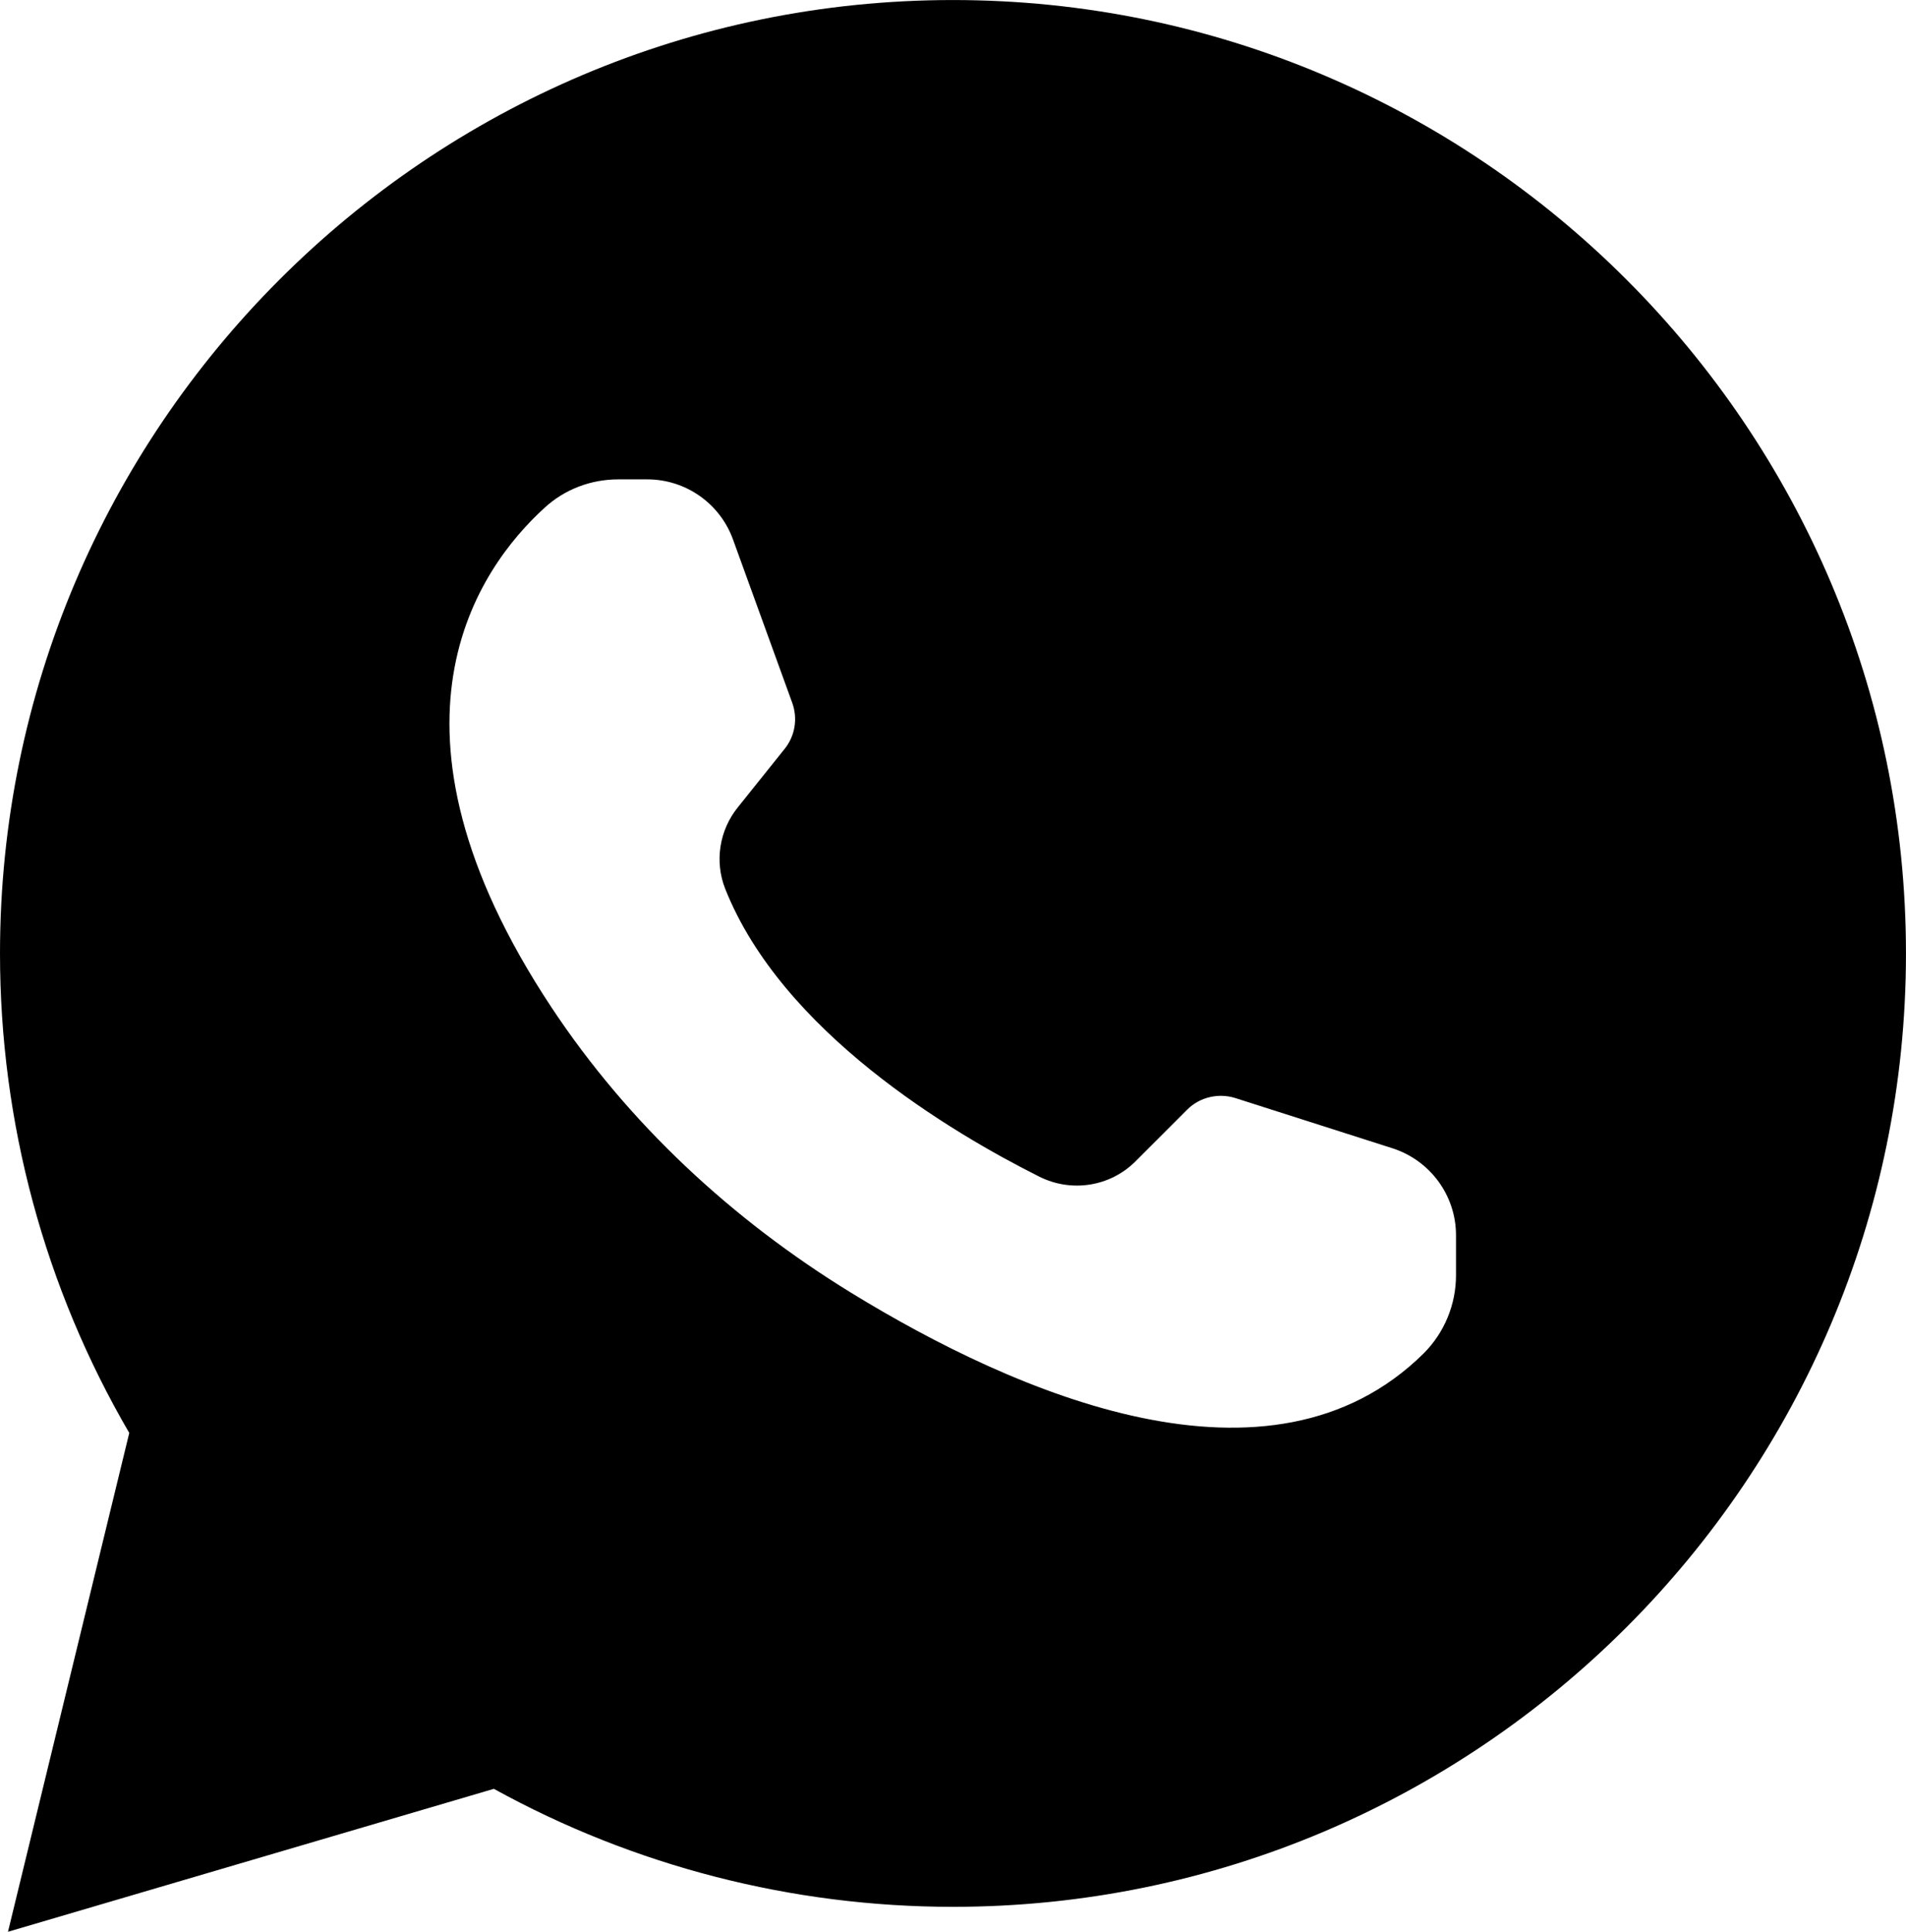
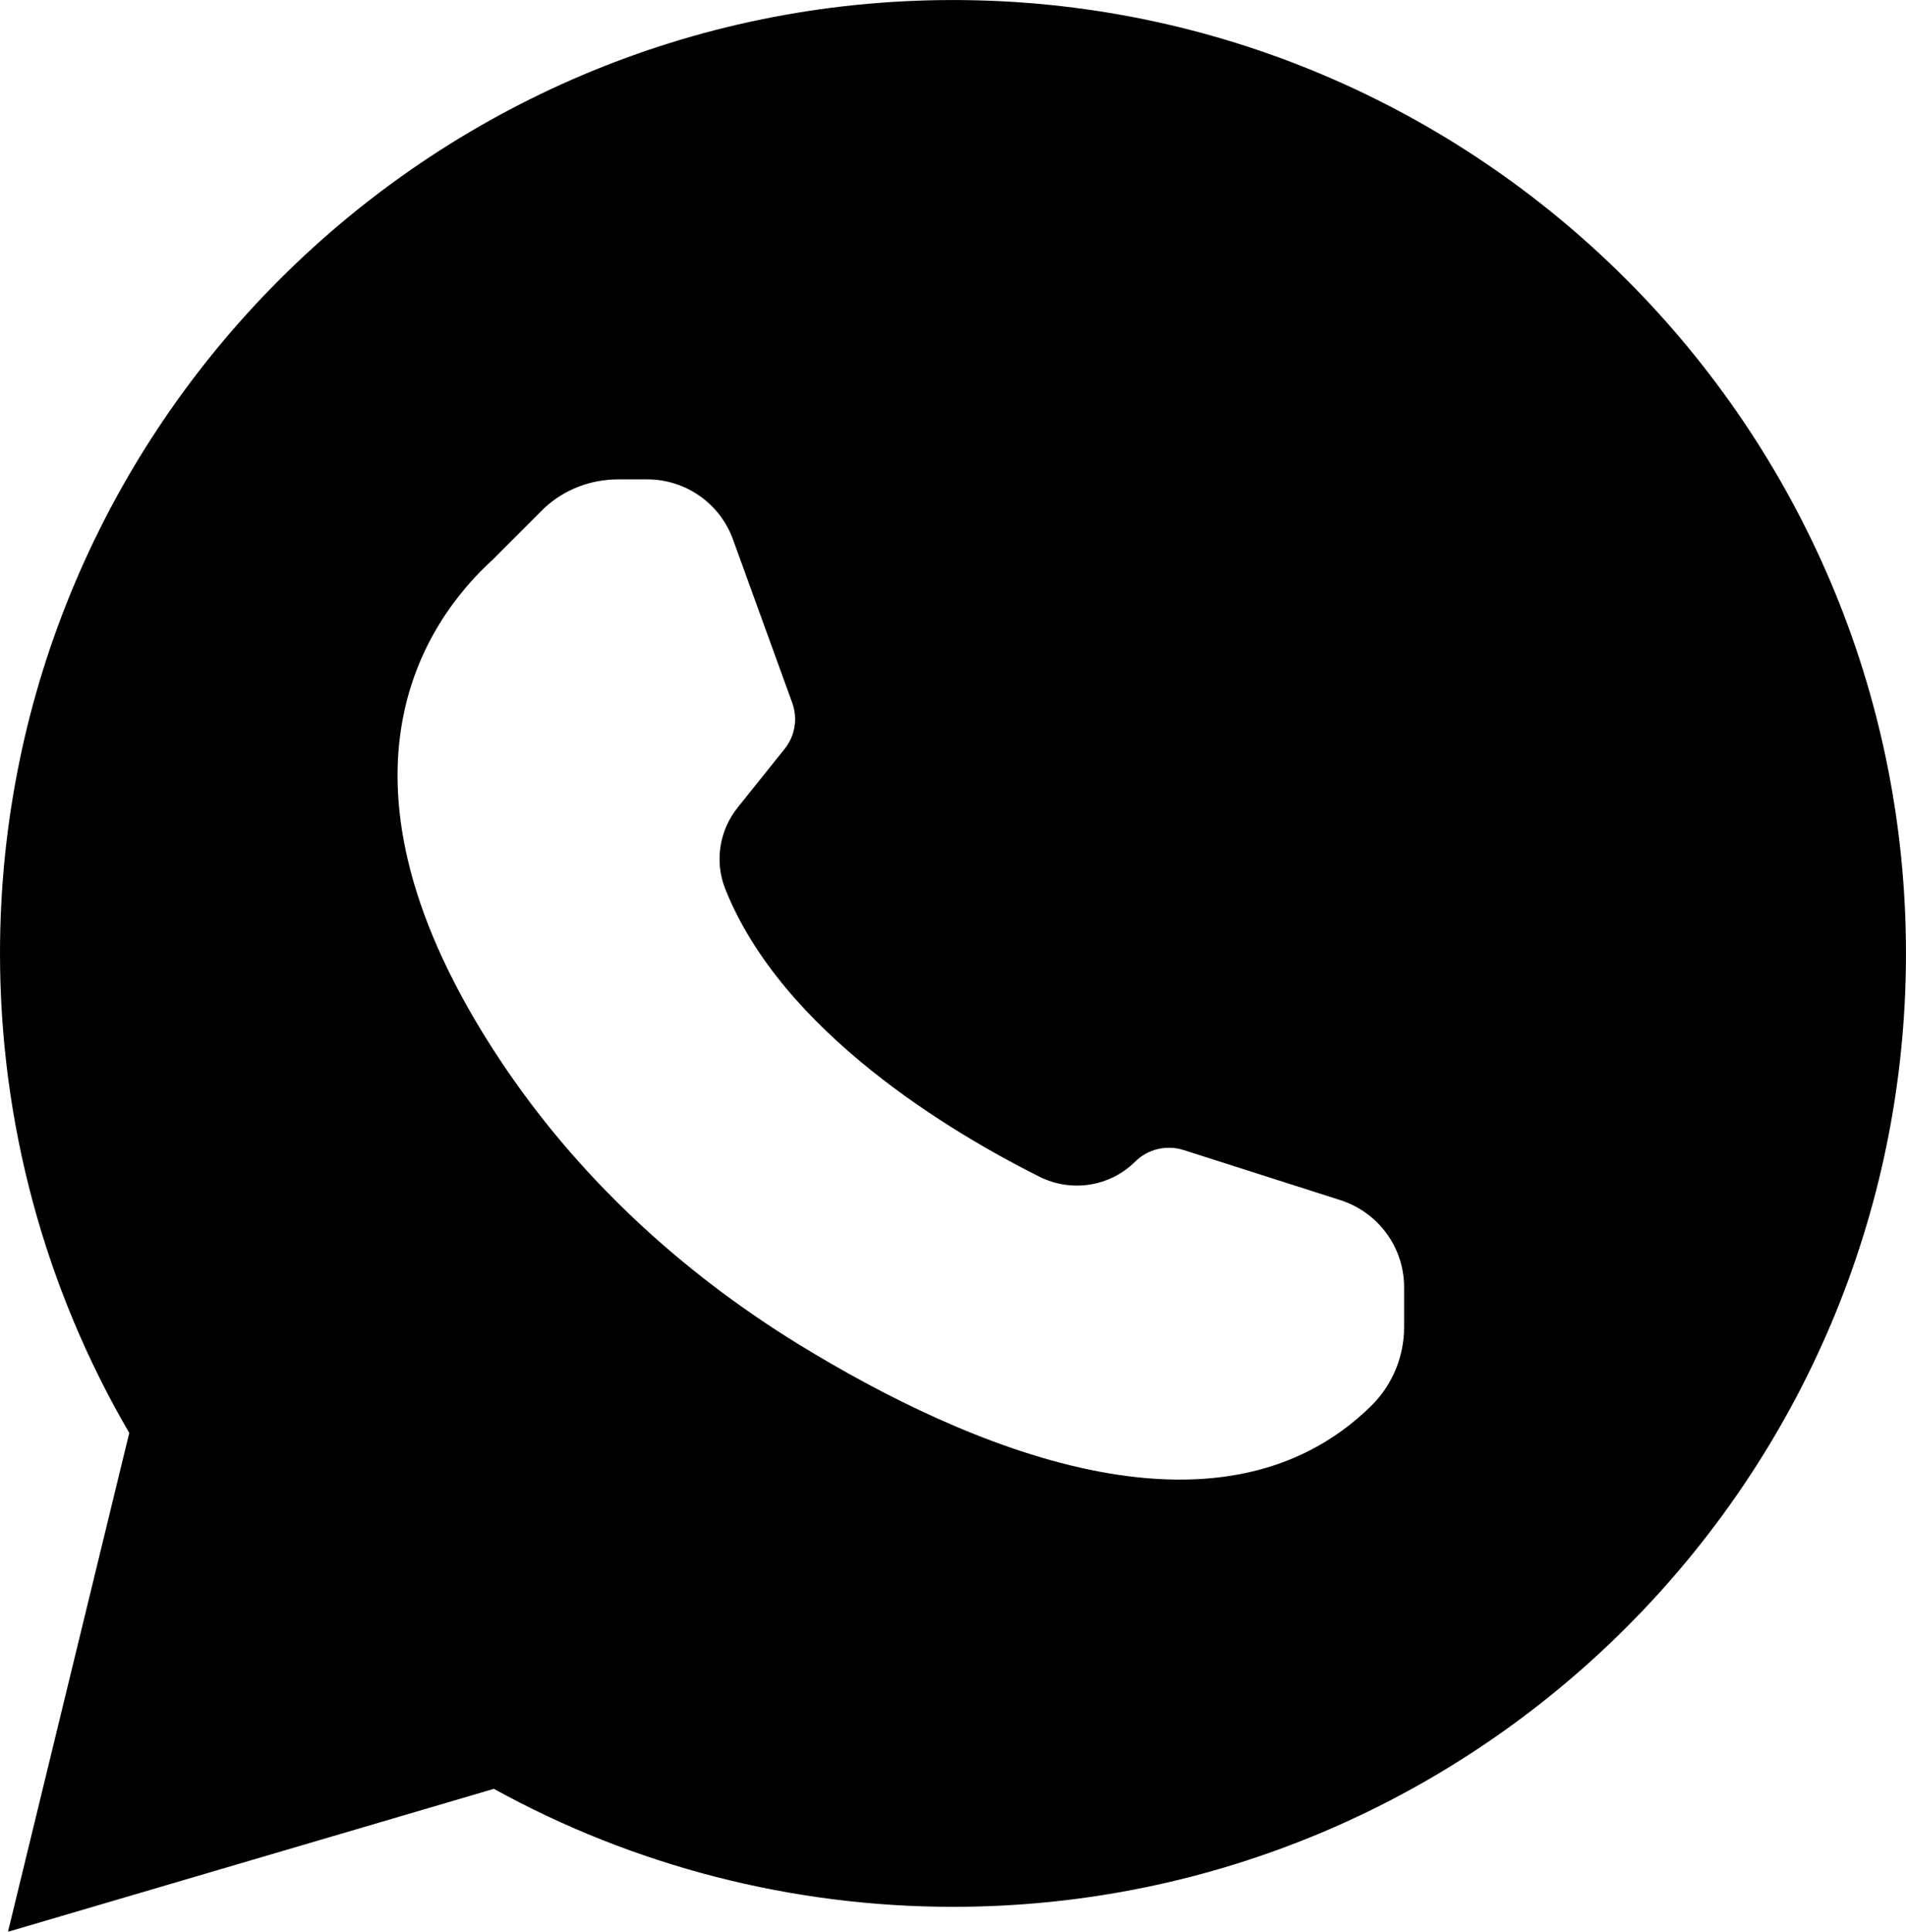
<svg xmlns="http://www.w3.org/2000/svg" xml:space="preserve" width="27.815mm" height="28.179mm" version="1.1" style="shape-rendering:geometricPrecision; text-rendering:geometricPrecision; image-rendering:optimizeQuality; fill-rule:evenodd; clip-rule:evenodd" viewBox="0 0 685.65 694.62">
  <defs>
    <style type="text/css"> .fil0 {fill:black;fill-rule:nonzero} </style>
  </defs>
  <g id="Слой_x0020_1">
-     <path class="fil0" d="M177.66 643.22c50.46,27.83 107.33,42.43 165.16,42.43 189,0 342.82,-153.82 342.82,-342.82 0,-189 -153.82,-342.82 -342.82,-342.82 -189,0 -342.82,153.82 -342.82,342.82 0,60.71 15.99,120.14 46.5,172.42l-43.63 179.37 174.79 -51.4zm18.2 -460.6c7.26,-6.68 16.69,-10.25 26.55,-10.25l10.44 0c13.82,0 26.12,8.65 30.82,21.58l21.35 58.85c1.98,5.55 1.01,11.72 -2.68,16.38l-16.89 21.08c-6.68,8.23 -8.46,19.49 -4.58,29.31 20.45,51.47 81.28,87.65 113.07,103.56 11.53,5.74 25.35,3.57 34.47,-5.47l18.67 -18.67c4.46,-4.46 11.14,-6.05 17.2,-4.19l56.63 18.09c13.62,4.39 22.86,17 22.86,31.28l0 14.4c0,10.52 -4.19,20.65 -11.65,28.1 -55.16,54.46 -146.69,14.52 -205.99,-21.85 -42.74,-26.24 -80,-60.71 -107.72,-102.55 -67.08,-101.24 -26.32,-157.98 -2.56,-179.64l-0 -0z" />
+     <path class="fil0" d="M177.66 643.22c50.46,27.83 107.33,42.43 165.16,42.43 189,0 342.82,-153.82 342.82,-342.82 0,-189 -153.82,-342.82 -342.82,-342.82 -189,0 -342.82,153.82 -342.82,342.82 0,60.71 15.99,120.14 46.5,172.42l-43.63 179.37 174.79 -51.4zm18.2 -460.6c7.26,-6.68 16.69,-10.25 26.55,-10.25l10.44 0c13.82,0 26.12,8.65 30.82,21.58l21.35 58.85c1.98,5.55 1.01,11.72 -2.68,16.38l-16.89 21.08c-6.68,8.23 -8.46,19.49 -4.58,29.31 20.45,51.47 81.28,87.65 113.07,103.56 11.53,5.74 25.35,3.57 34.47,-5.47c4.46,-4.46 11.14,-6.05 17.2,-4.19l56.63 18.09c13.62,4.39 22.86,17 22.86,31.28l0 14.4c0,10.52 -4.19,20.65 -11.65,28.1 -55.16,54.46 -146.69,14.52 -205.99,-21.85 -42.74,-26.24 -80,-60.71 -107.72,-102.55 -67.08,-101.24 -26.32,-157.98 -2.56,-179.64l-0 -0z" />
  </g>
</svg>